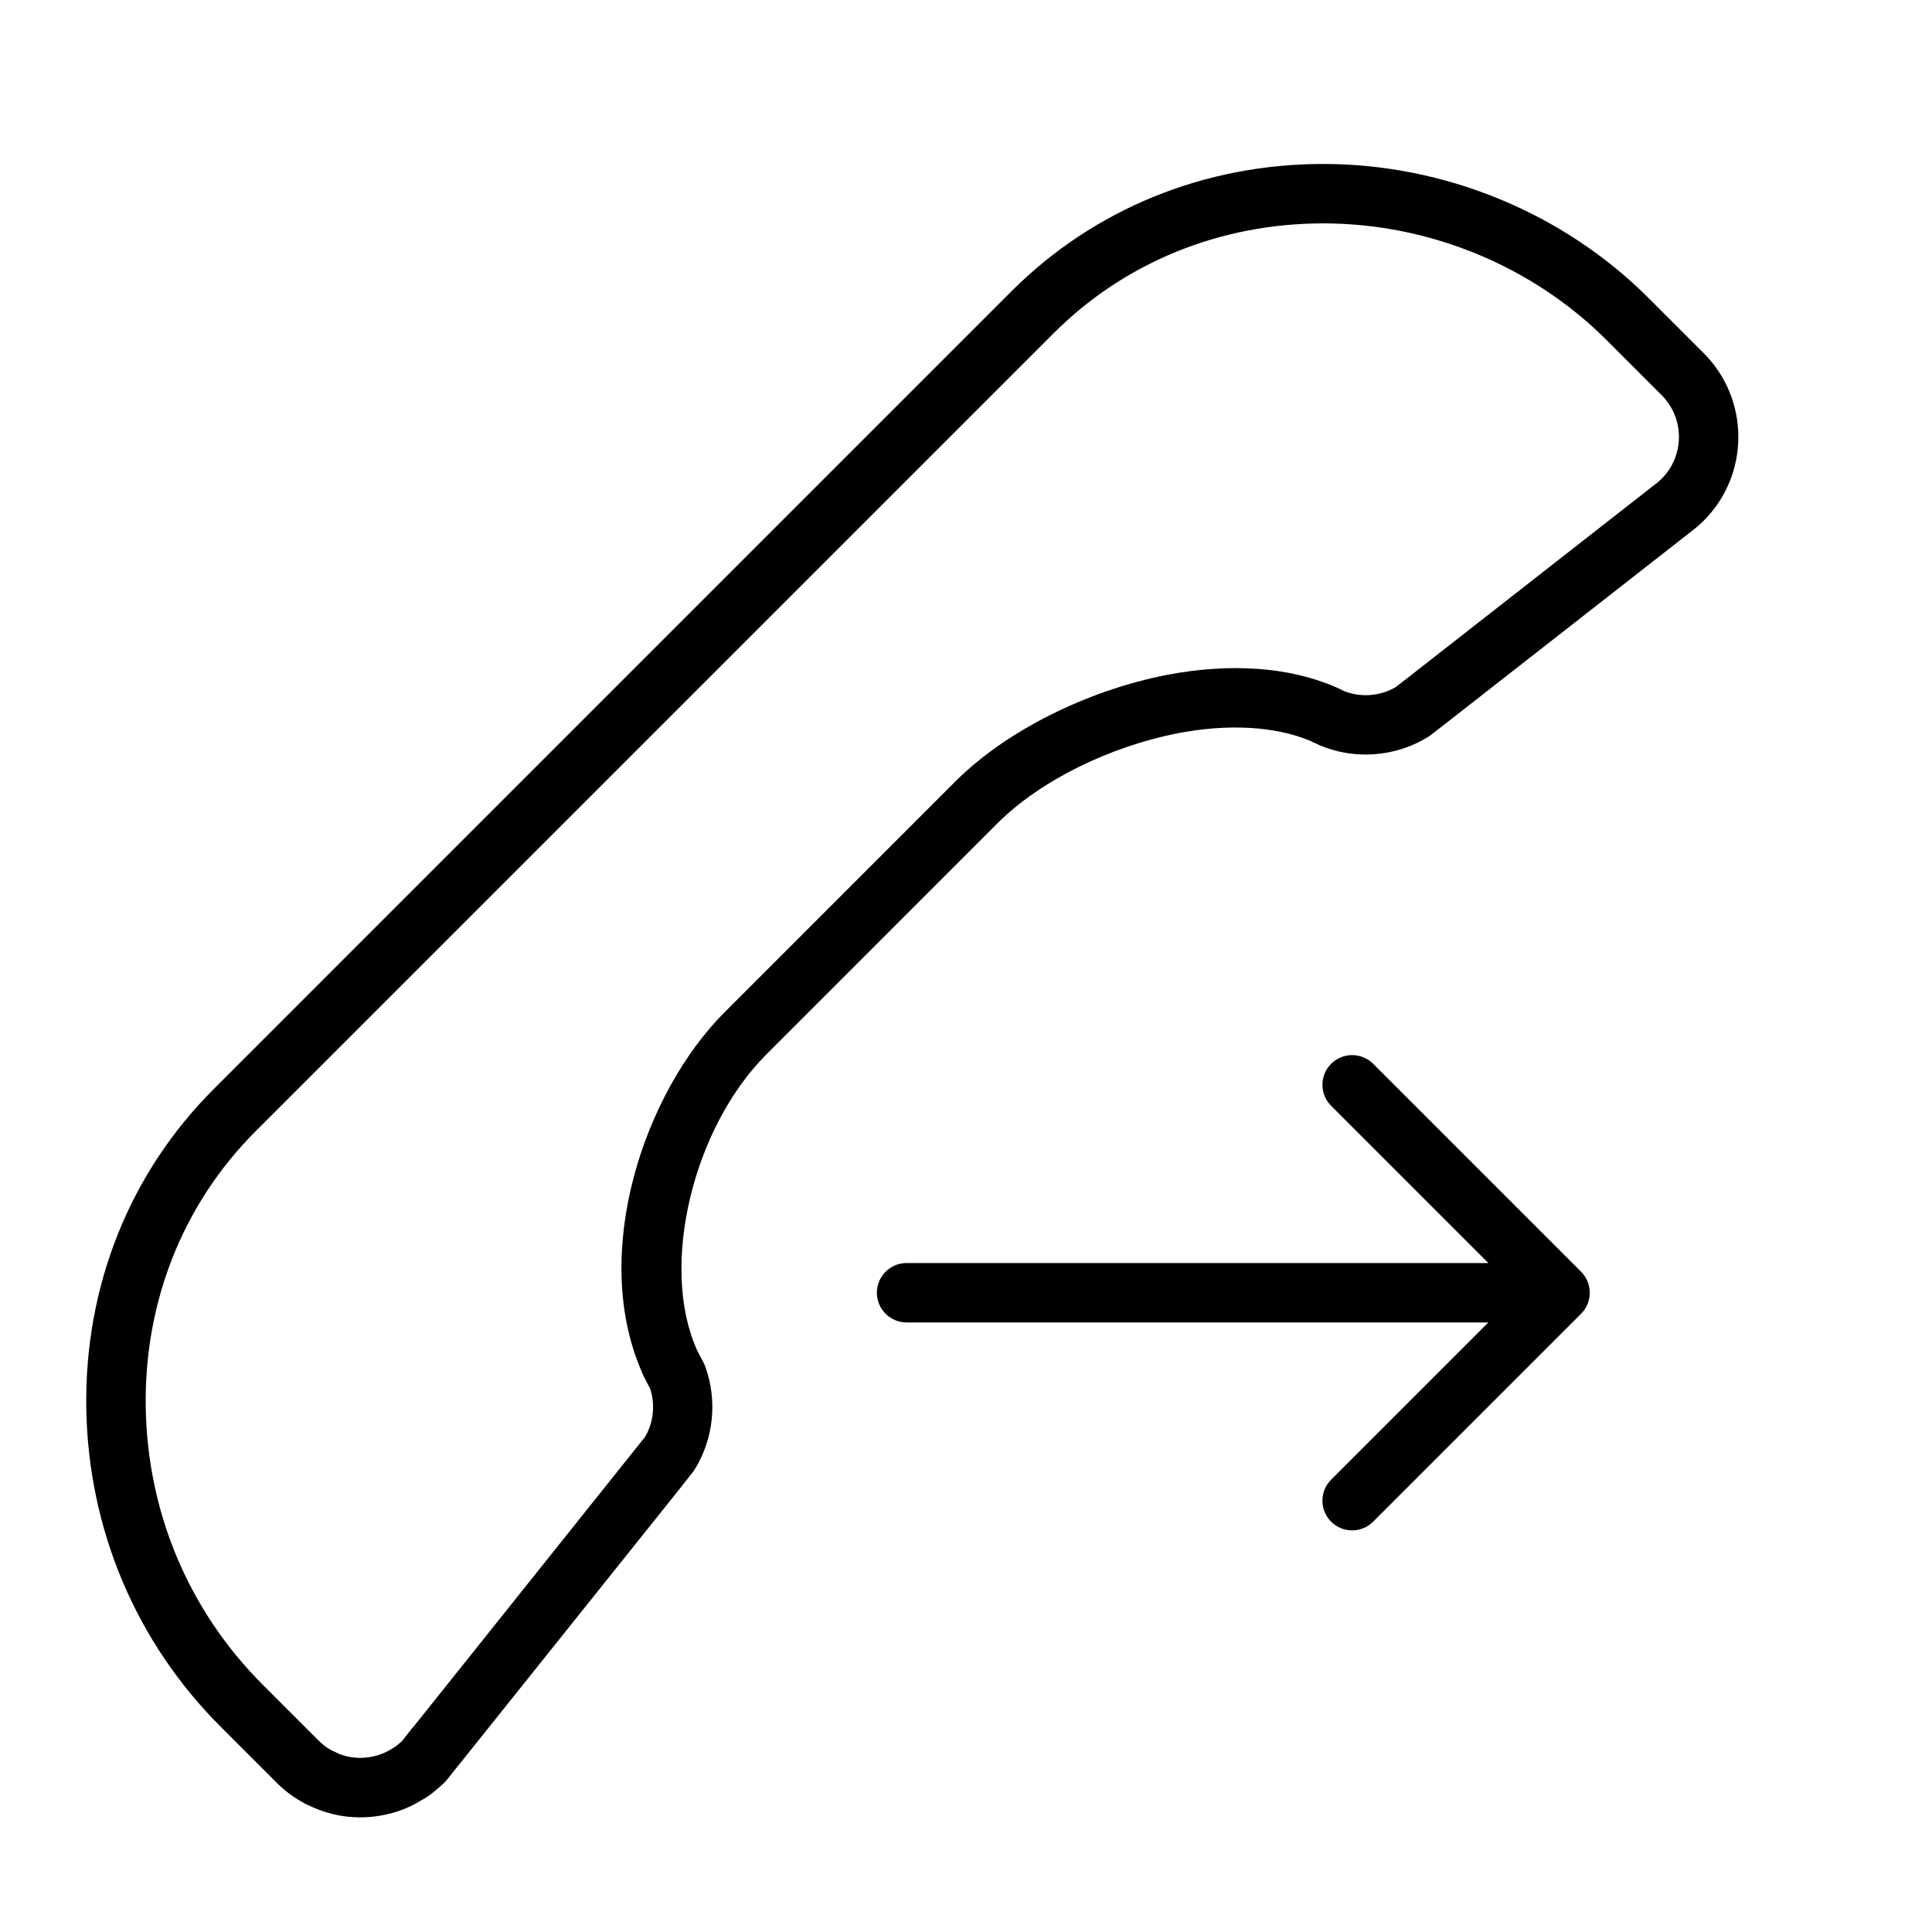
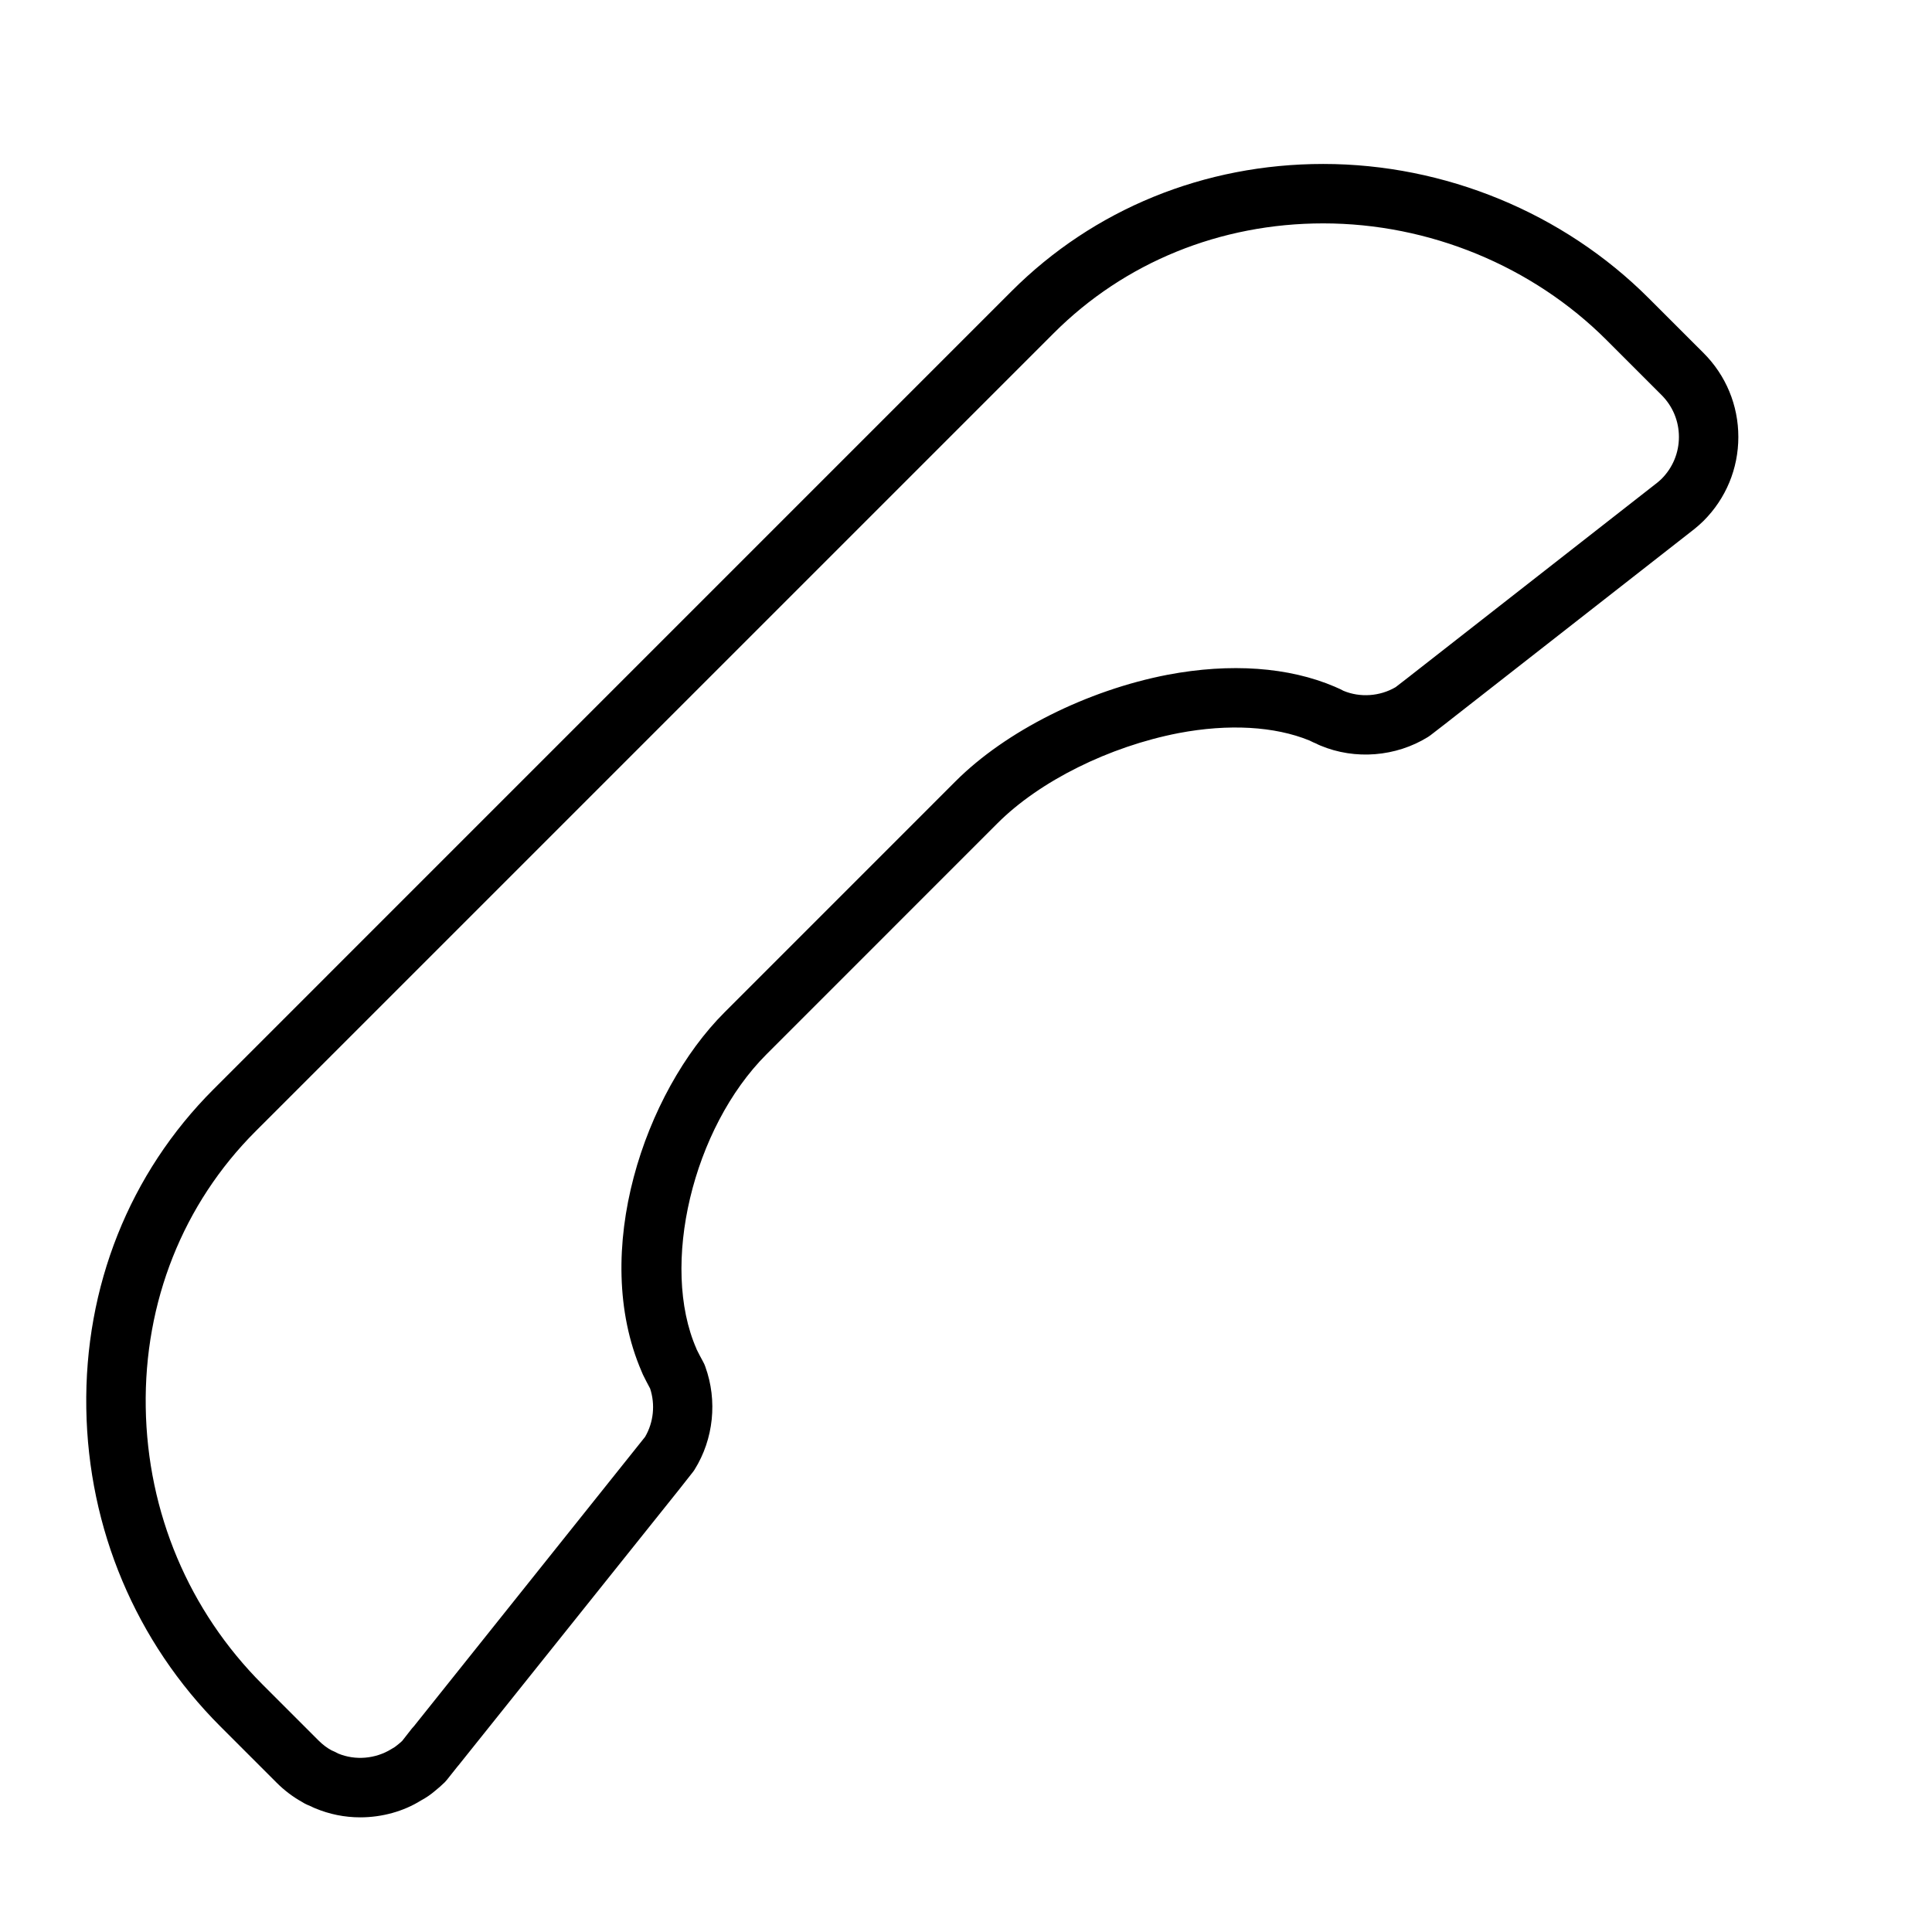
<svg xmlns="http://www.w3.org/2000/svg" fill="#000000" width="800px" height="800px" version="1.1" viewBox="144 144 512 512">
  <g>
    <path d="m580.91 223.01c-22.594-22.602-54.027-35.559-86.246-35.559-31.512 0-60.844 11.973-82.586 33.715l-211.51 211.52c-22.254 22.246-34.219 52.277-33.699 84.539 0.508 31.949 13.129 61.887 35.531 84.301l14.863 14.863c2.039 2.047 4.352 3.801 6.723 5.117 1 0.66 1.922 0.969 2.379 1.18l0.008-0.008c0.355 0.188 0.723 0.371 1.102 0.52 3.809 1.598 7.848 2.418 11.996 2.418 5.832 0 11.539-1.629 16.027-4.434 1.371-0.723 2.684-1.629 3.832-2.621 0.754-0.605 1.66-1.379 2.519-2.227 0.211-0.211 0.41-0.441 0.598-0.676l2.746-3.457c0.117-0.141 0.234-0.27 0.348-0.41l58.324-72.918 3.731-4.738c0.18-0.219 0.348-0.465 0.496-0.707 5.016-8.055 6.078-18.223 2.832-27.207 0-0.008-0.008-0.016-0.008-0.031-0.156-0.457-0.355-0.898-0.598-1.332-0.598-1.062-1.148-2.148-1.699-3.25-0.016-0.055-0.039-0.109-0.062-0.164h0.008c-9.676-22.02-1-58.488 18.562-78.043l61.23-61.238c11.164-11.164 29.566-20.316 47.996-23.883 13.234-2.512 25.449-1.812 34.668 1.961 0.691 0.379 1.309 0.613 1.707 0.789l0.008-0.008c0.379 0.211 0.781 0.402 1.188 0.566 9.18 3.848 20.012 2.984 28.512-2.281 0.227-0.141 0.457-0.301 0.668-0.465l4.402-3.402c0.102-0.078 0.203-0.164 0.309-0.25l65.227-51.004c0.805-0.66 1.668-1.402 2.402-2.133 5.949-5.941 9.234-13.855 9.234-22.254s-3.281-16.312-9.234-22.262zm3.398 47.918c-0.387 0.387-0.859 0.762-1.117 0.984l-65.281 51.043c-0.086 0.062-0.164 0.133-0.25 0.203l-3.809 2.945c-4.172 2.449-9.406 2.809-13.816 0.969-0.605-0.332-1.219-0.629-1.801-0.859-0.164-0.078-0.324-0.156-0.496-0.227-12.203-5.219-27.629-6.328-44.328-3.164-21.379 4.133-42.902 14.949-56.168 28.215l-61.23 61.238c-21.246 21.238-35.629 63.59-21.988 95.172 0.102 0.293 0.227 0.582 0.363 0.859 0.621 1.234 1.234 2.465 1.898 3.668 1.402 4.25 0.914 8.98-1.332 12.809l-61.211 76.625c-0.211 0.211-0.41 0.441-0.598 0.676l-2.566 3.281c-0.316 0.316-0.746 0.652-1.281 1.094-0.434 0.371-0.789 0.621-1.59 1.07-4.203 2.598-9.555 3.055-14.074 1.18-0.566-0.309-1.148-0.598-1.77-0.852-1.164-0.613-2.356-1.52-3.449-2.606l-14.863-14.863c-19.5-19.508-30.488-45.57-30.93-73.406-0.449-27.969 9.887-53.953 29.094-73.164l211.52-211.51c18.75-18.773 44.129-29.109 71.43-29.109 28.07 0 55.449 11.281 75.113 30.945l14.523 14.523c2.992 2.981 4.629 6.934 4.629 11.129s-1.637 8.148-4.621 11.133z" />
-     <path d="m376.38 486.59c0 4.352 3.527 7.871 7.871 7.871h154.18l-41.668 41.668c-3.078 3.078-3.078 8.055 0 11.133 1.539 1.535 3.555 2.305 5.57 2.305 2.016 0 4.031-0.77 5.566-2.305l55.098-55.098c0.73-0.73 1.309-1.598 1.707-2.566 0.797-1.922 0.797-4.094 0-6.016-0.402-0.969-0.977-1.836-1.707-2.566l-55.098-55.098c-3.078-3.078-8.055-3.078-11.133 0s-3.078 8.055 0 11.133l41.668 41.668h-154.18c-4.344 0-7.871 3.519-7.871 7.871z" />
  </g>
</svg>